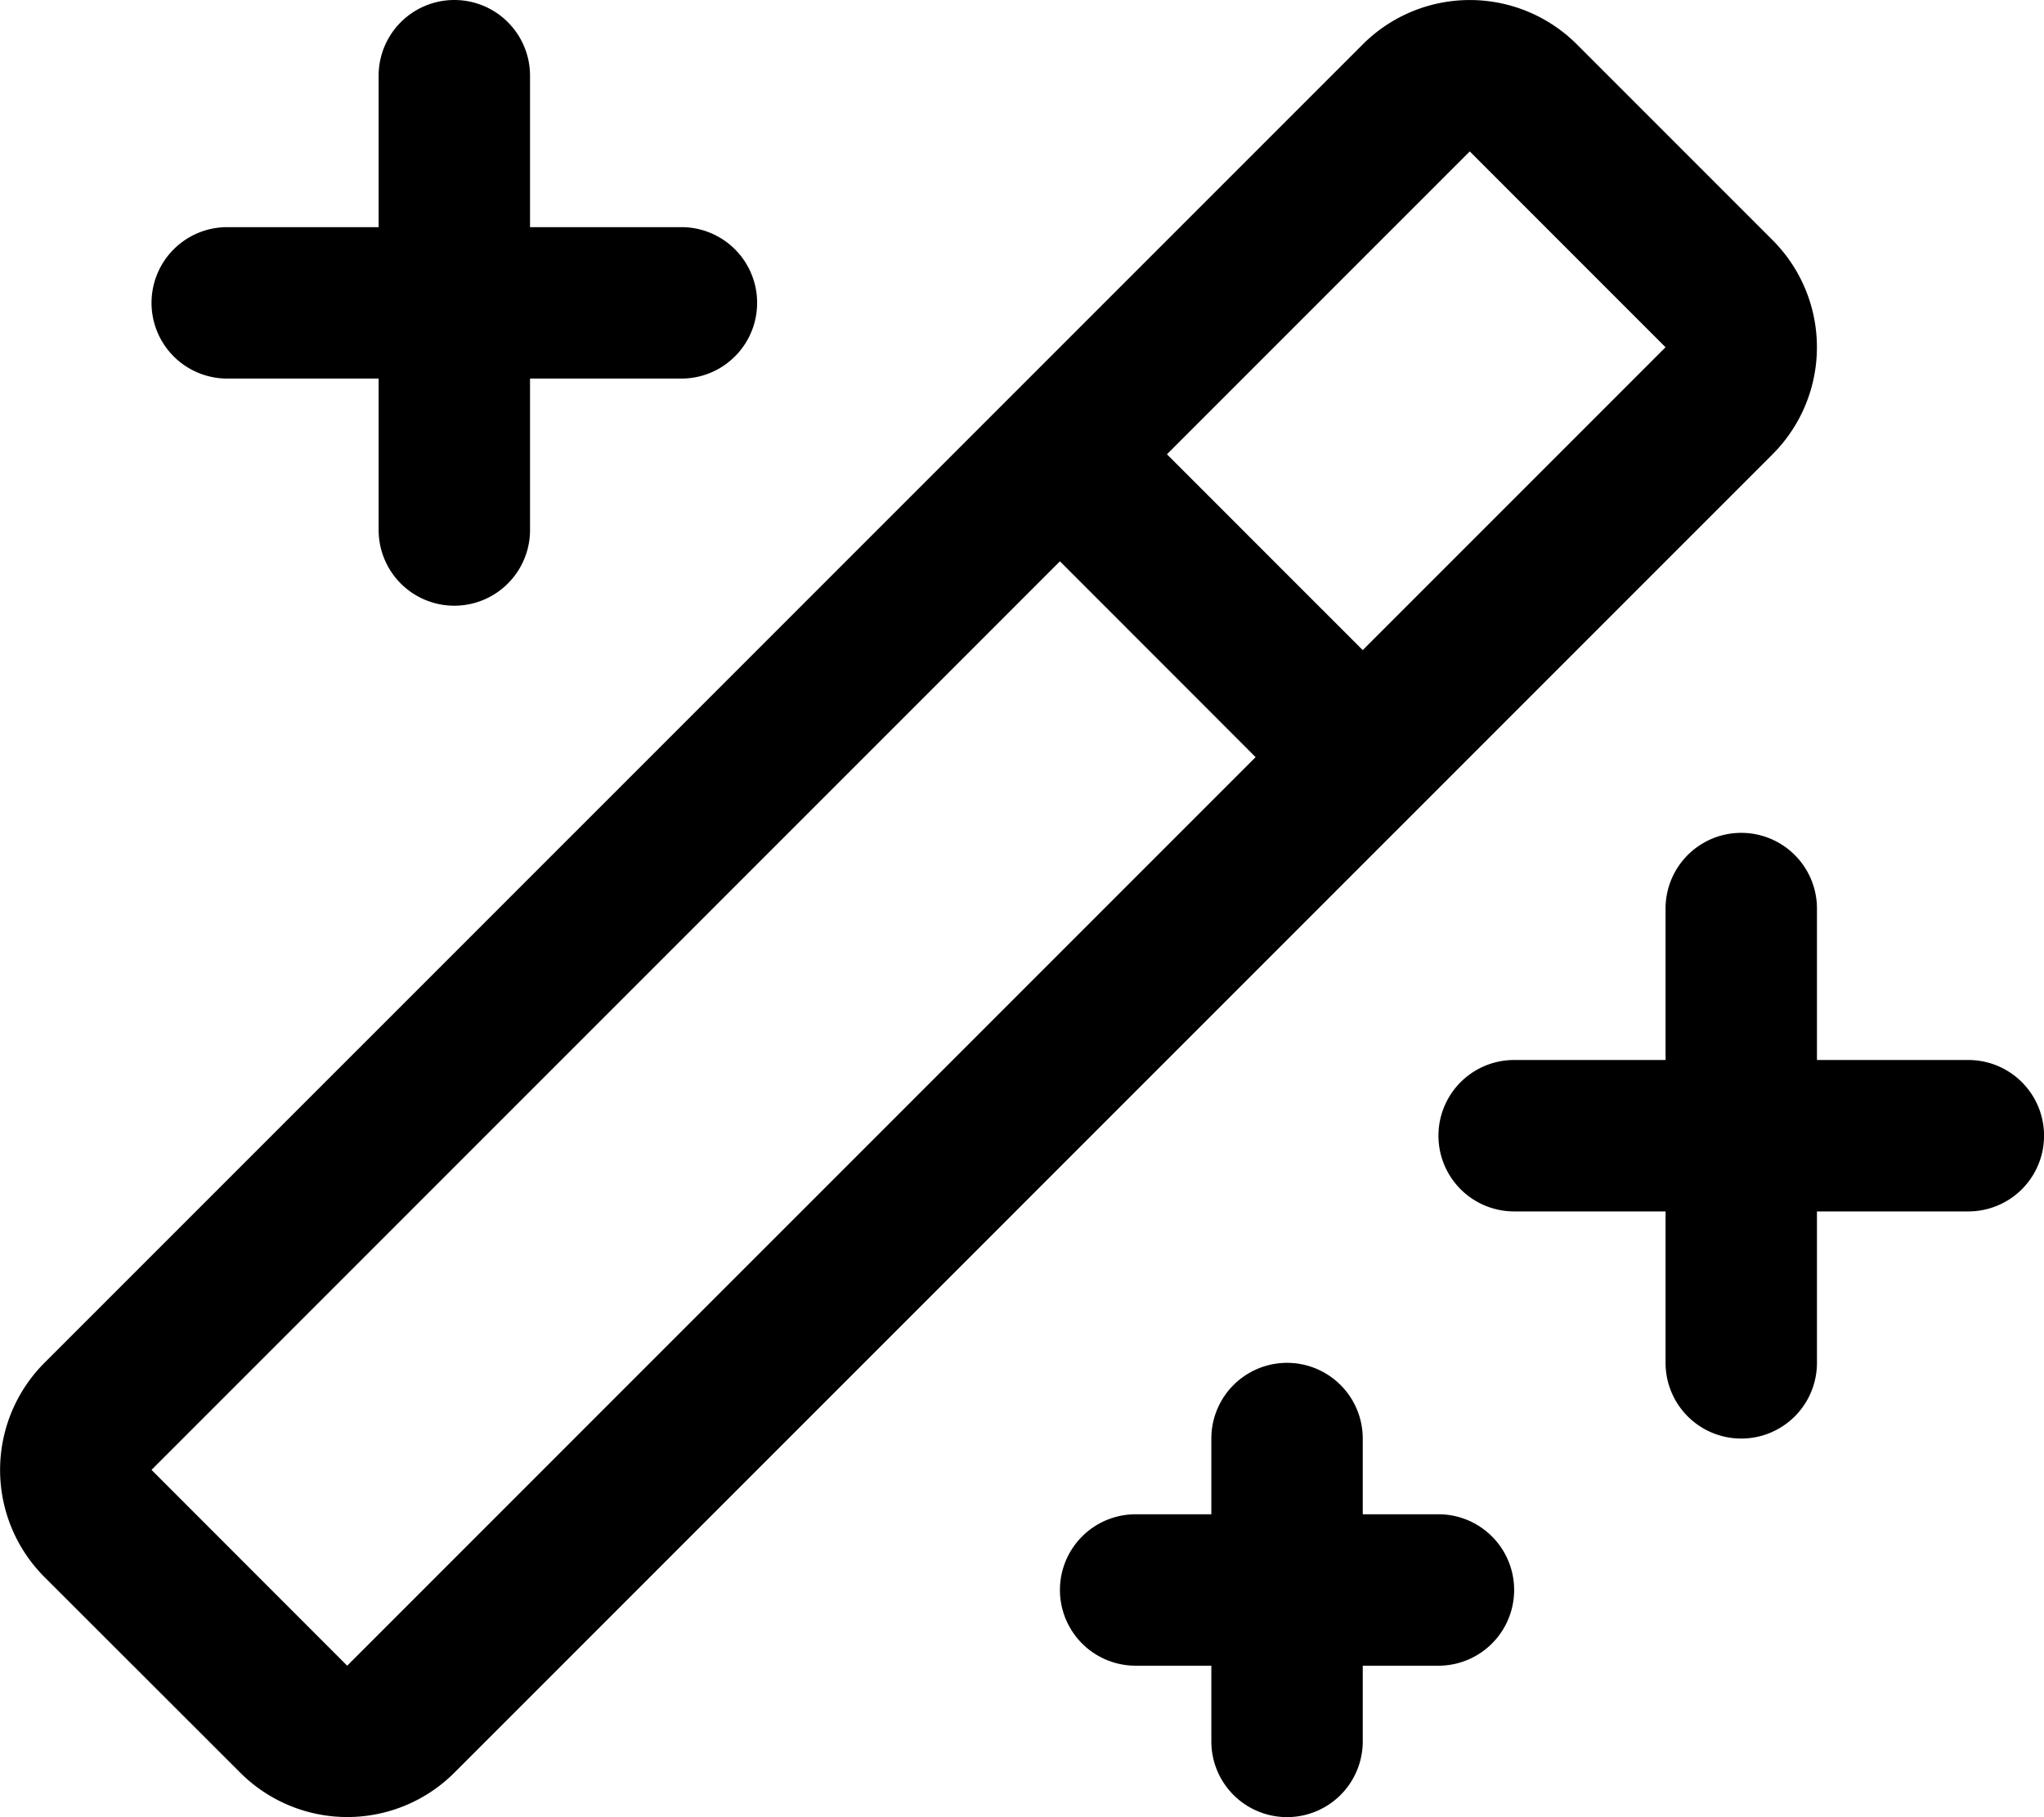
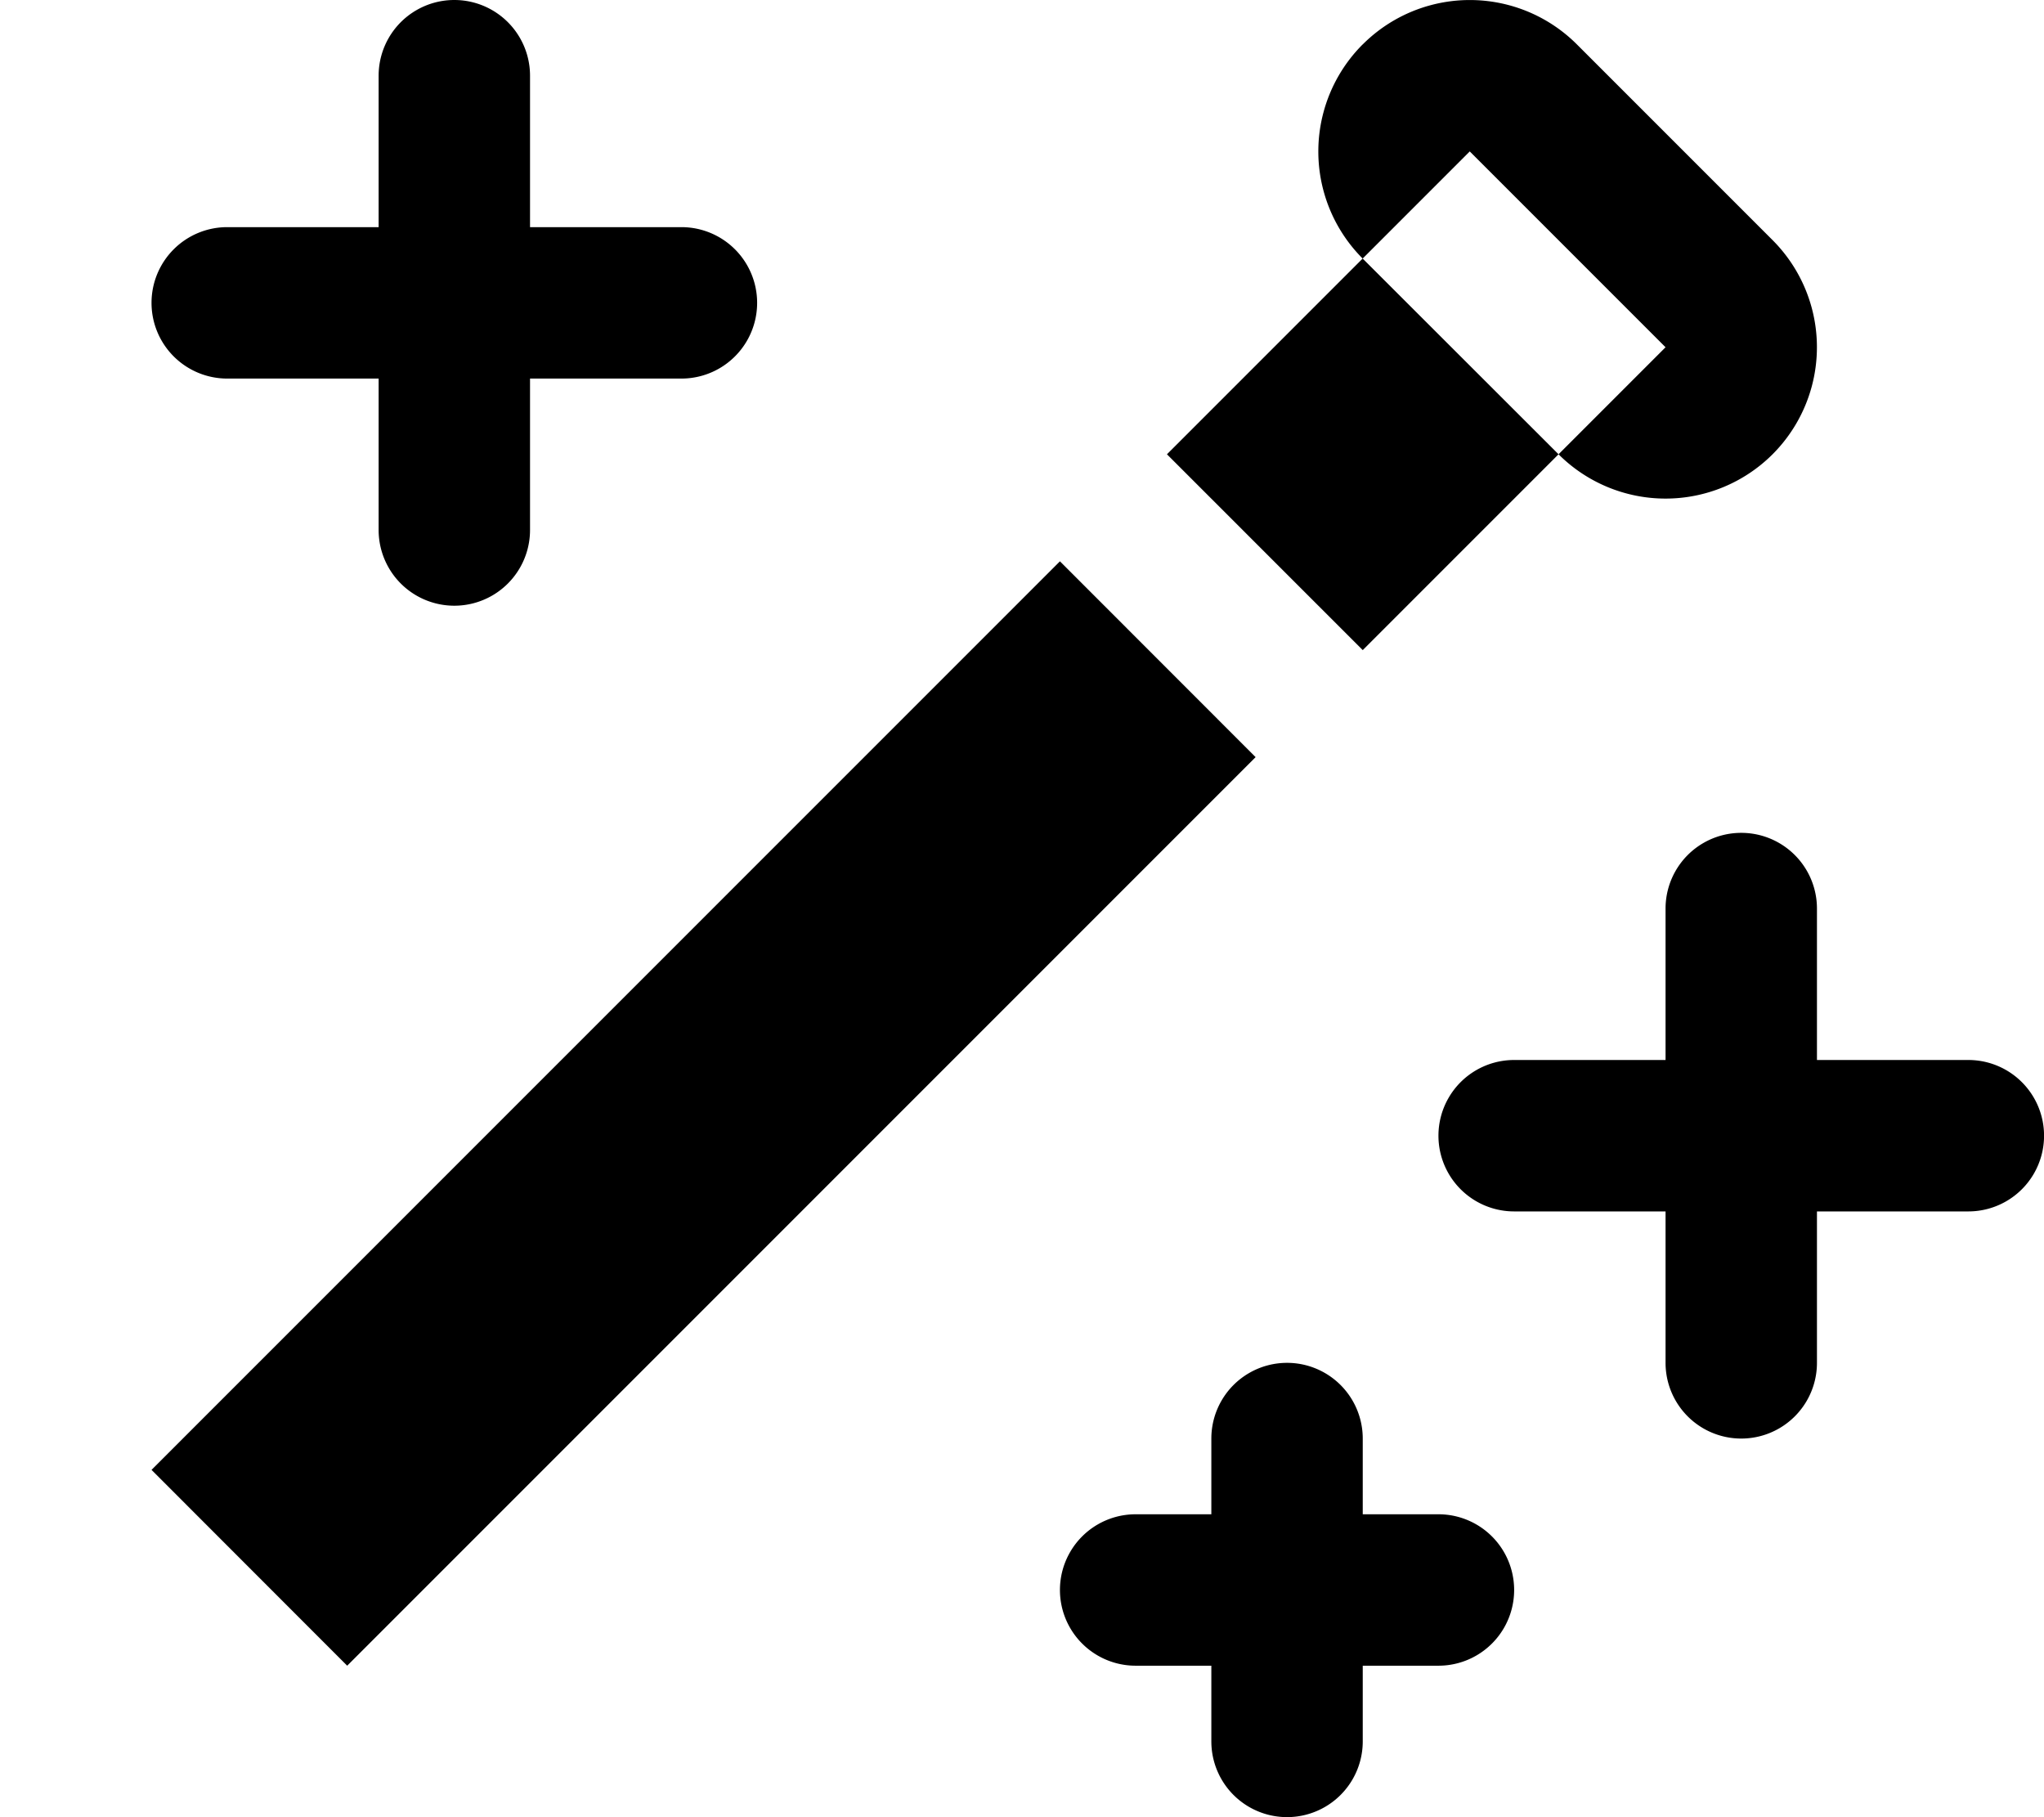
<svg xmlns="http://www.w3.org/2000/svg" width="33.751" height="30" viewBox="0 0 33.751 30">
  <title>Wand</title>
-   <path d="M34.494,37a1.25,1.25,0,0,1,1.25-1.25h2.5v-2.5a1.25,1.25,0,0,1,2.5,0v2.5h2.5a1.25,1.25,0,0,1,0,2.5h-2.5v2.5a1.25,1.25,0,0,1-2.5,0v-2.5h-2.5A1.25,1.25,0,0,1,34.494,37Zm21.25,20h-1.25V55.75a1.25,1.25,0,0,0-2.5,0V57h-1.25a1.25,1.25,0,0,0,0,2.5h1.25v1.25a1.25,1.25,0,0,0,2.5,0V59.5h1.25a1.25,1.25,0,0,0,0-2.5Zm8.75-7.5h-2.5V47a1.25,1.25,0,0,0-2.5,0v2.5h-2.5a1.25,1.25,0,0,0,0,2.5h2.5v2.5a1.25,1.25,0,0,0,2.5,0V52h2.5a1.25,1.25,0,0,0,0-2.5Zm-3.233-10L39.494,61.267a2.5,2.5,0,0,1-3.534,0l-3.234-3.231a2.5,2.5,0,0,1,0-3.536L54.494,32.733a2.5,2.5,0,0,1,3.536,0l3.231,3.231A2.5,2.5,0,0,1,61.261,39.5Zm-8.536,5-3.231-3.233-15,15L37.725,59.5Zm6.769-6.767L56.261,34.5l-5,5,3.233,3.233Z" transform="translate(-31.992 -32)" />
+   <path d="M34.494,37a1.25,1.25,0,0,1,1.25-1.25h2.5v-2.5a1.25,1.25,0,0,1,2.5,0v2.5h2.5a1.25,1.25,0,0,1,0,2.5h-2.5v2.5a1.25,1.25,0,0,1-2.5,0v-2.5h-2.5A1.25,1.25,0,0,1,34.494,37Zm21.25,20h-1.25V55.75a1.25,1.25,0,0,0-2.5,0V57h-1.25a1.25,1.25,0,0,0,0,2.5h1.25v1.25a1.25,1.25,0,0,0,2.5,0V59.5h1.25a1.25,1.25,0,0,0,0-2.5Zm8.75-7.5h-2.5V47a1.25,1.25,0,0,0-2.5,0v2.5h-2.5a1.25,1.25,0,0,0,0,2.5h2.5v2.5a1.25,1.25,0,0,0,2.5,0V52h2.5a1.25,1.25,0,0,0,0-2.5Zm-3.233-10a2.5,2.5,0,0,1-3.534,0l-3.234-3.231a2.5,2.5,0,0,1,0-3.536L54.494,32.733a2.5,2.5,0,0,1,3.536,0l3.231,3.231A2.5,2.5,0,0,1,61.261,39.5Zm-8.536,5-3.231-3.233-15,15L37.725,59.5Zm6.769-6.767L56.261,34.5l-5,5,3.233,3.233Z" transform="translate(-31.992 -32)" />
</svg>